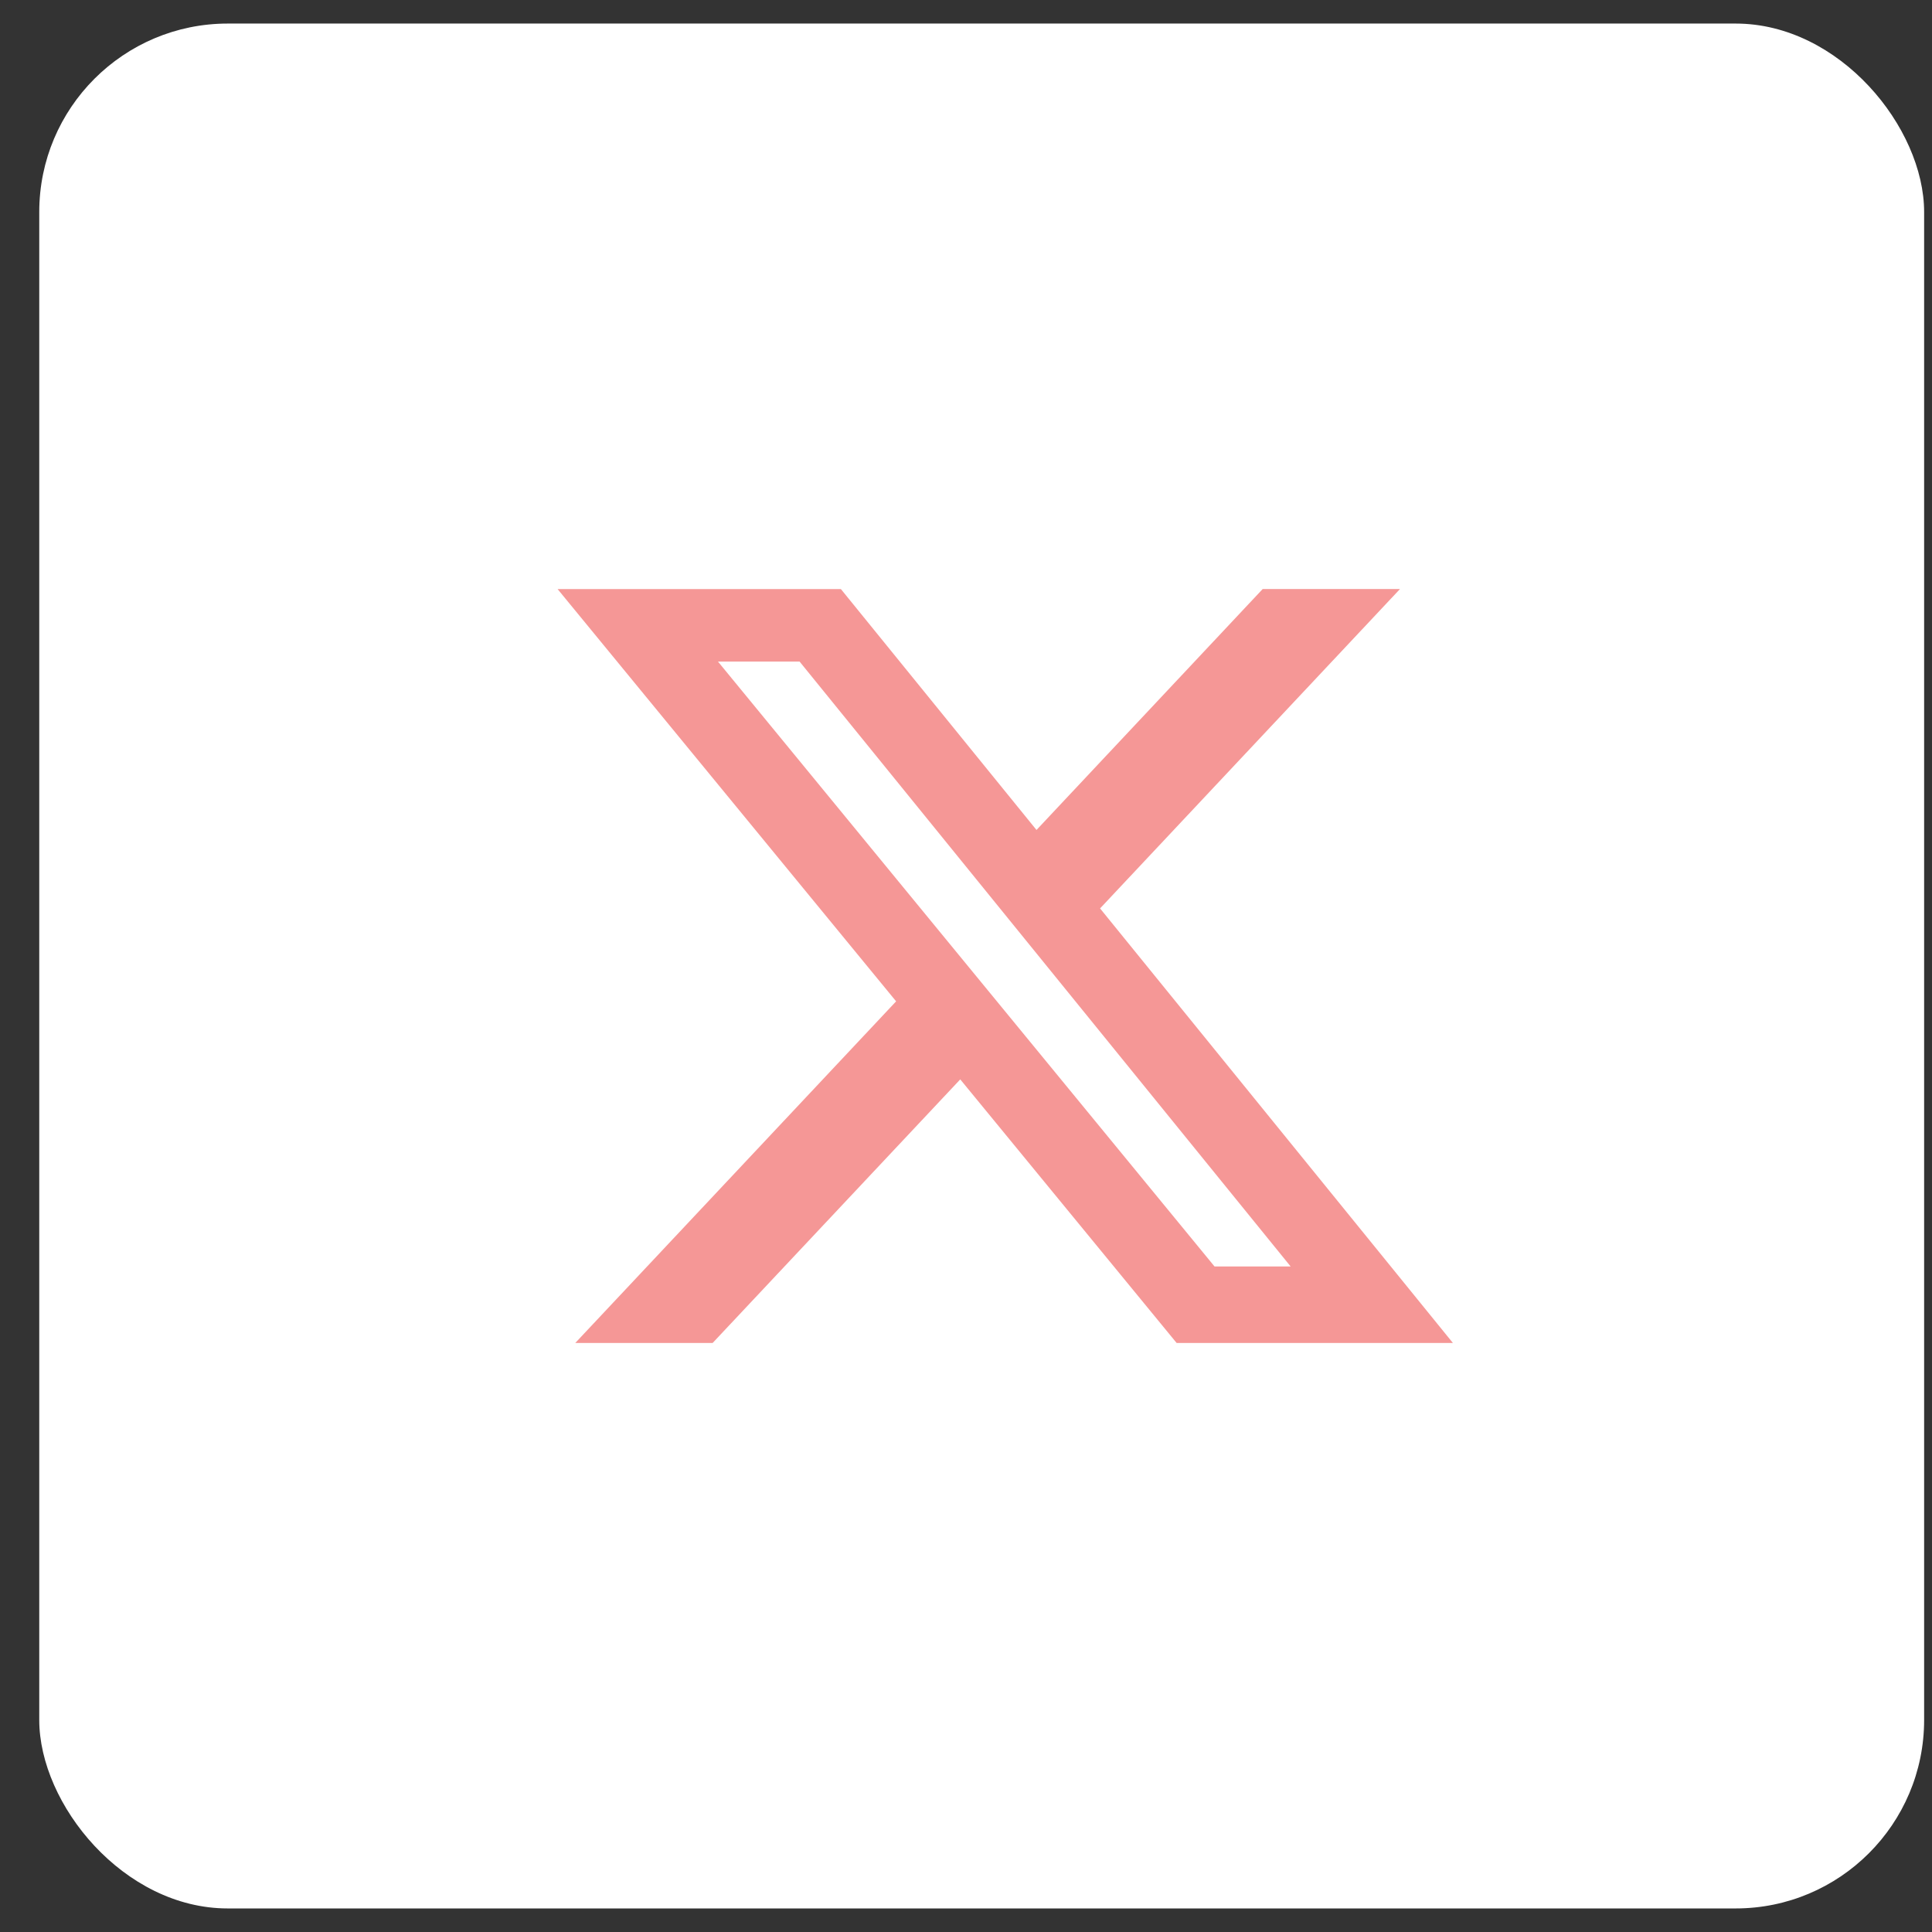
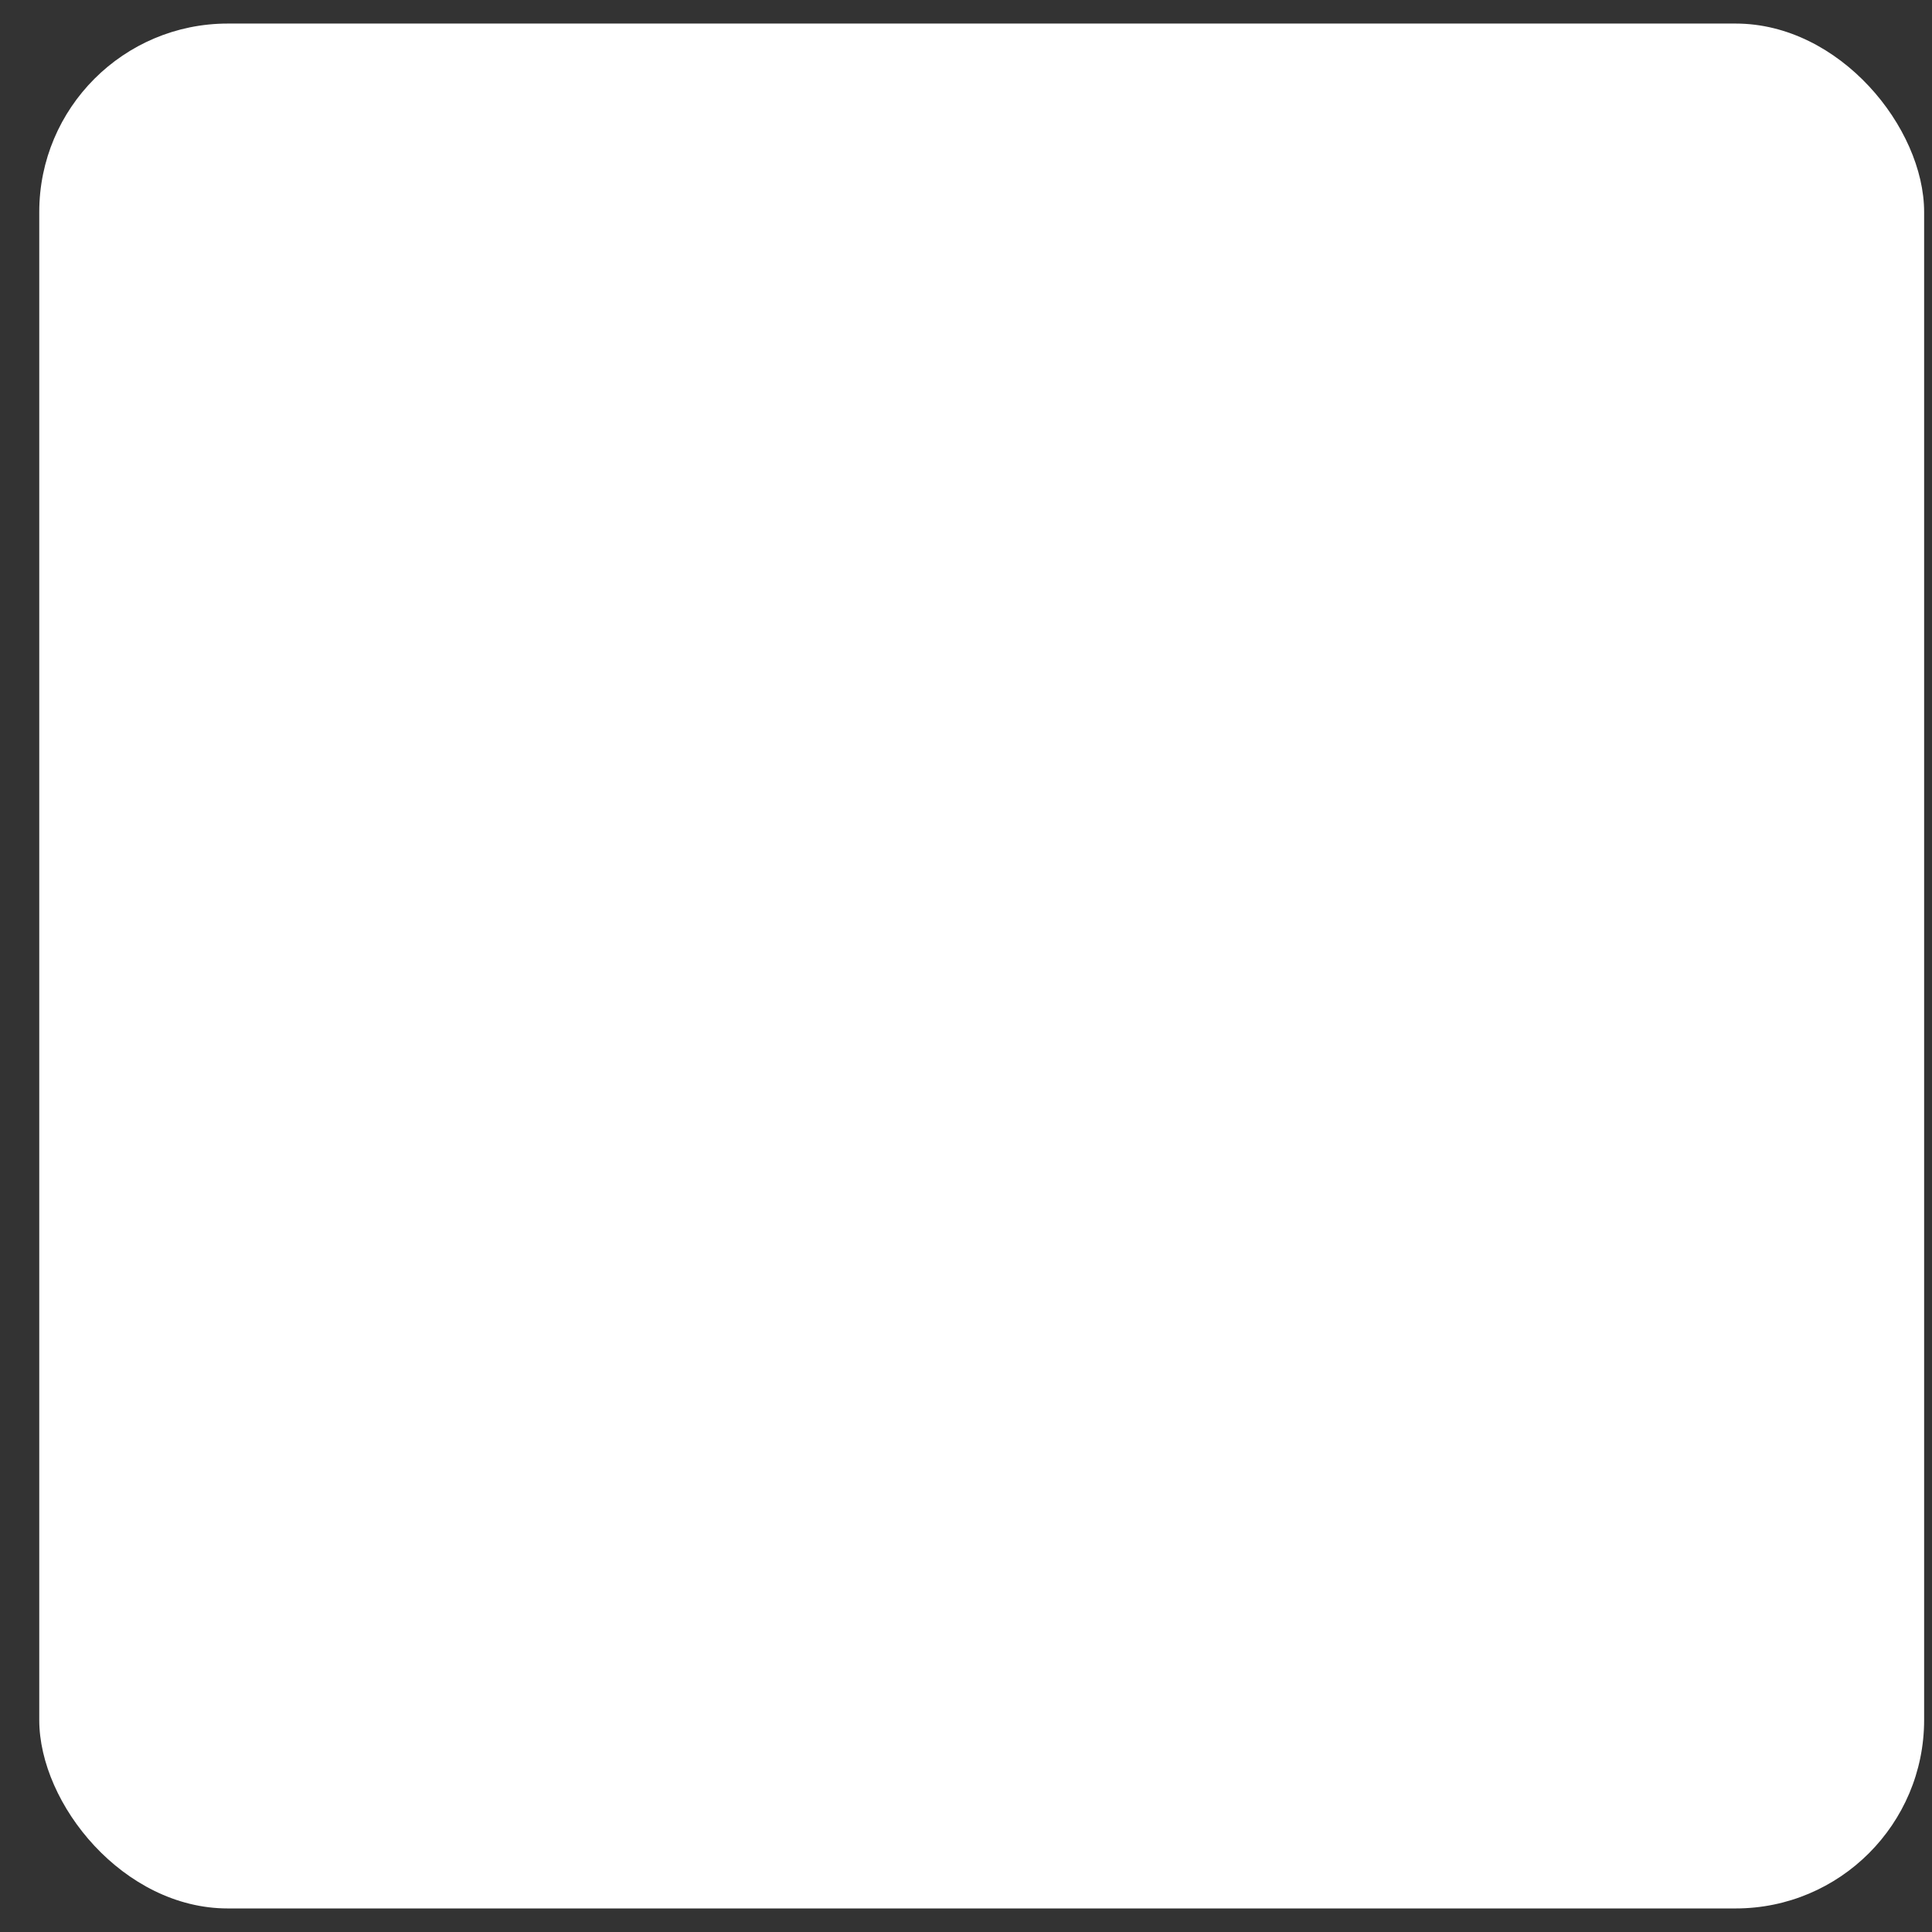
<svg xmlns="http://www.w3.org/2000/svg" width="41" height="41" viewBox="0 0 41 41" fill="none">
  <rect x="0" y="0" width="41" height="41" fill="#333333" stroke="none" />
  <rect x="0.833" y="0.5" width="40" height="40" rx="4" fill="white" />
-   <path d="M26.796 12.5H29.71L23.345 19.278L30.833 28.5H24.97L20.378 22.906L15.123 28.5H12.208L19.017 21.25L11.833 12.501H17.845L21.996 17.613L26.796 12.5ZM25.774 26.876H27.389L16.968 14.039H15.236L25.774 26.876Z" fill="#F59796" />
</svg>